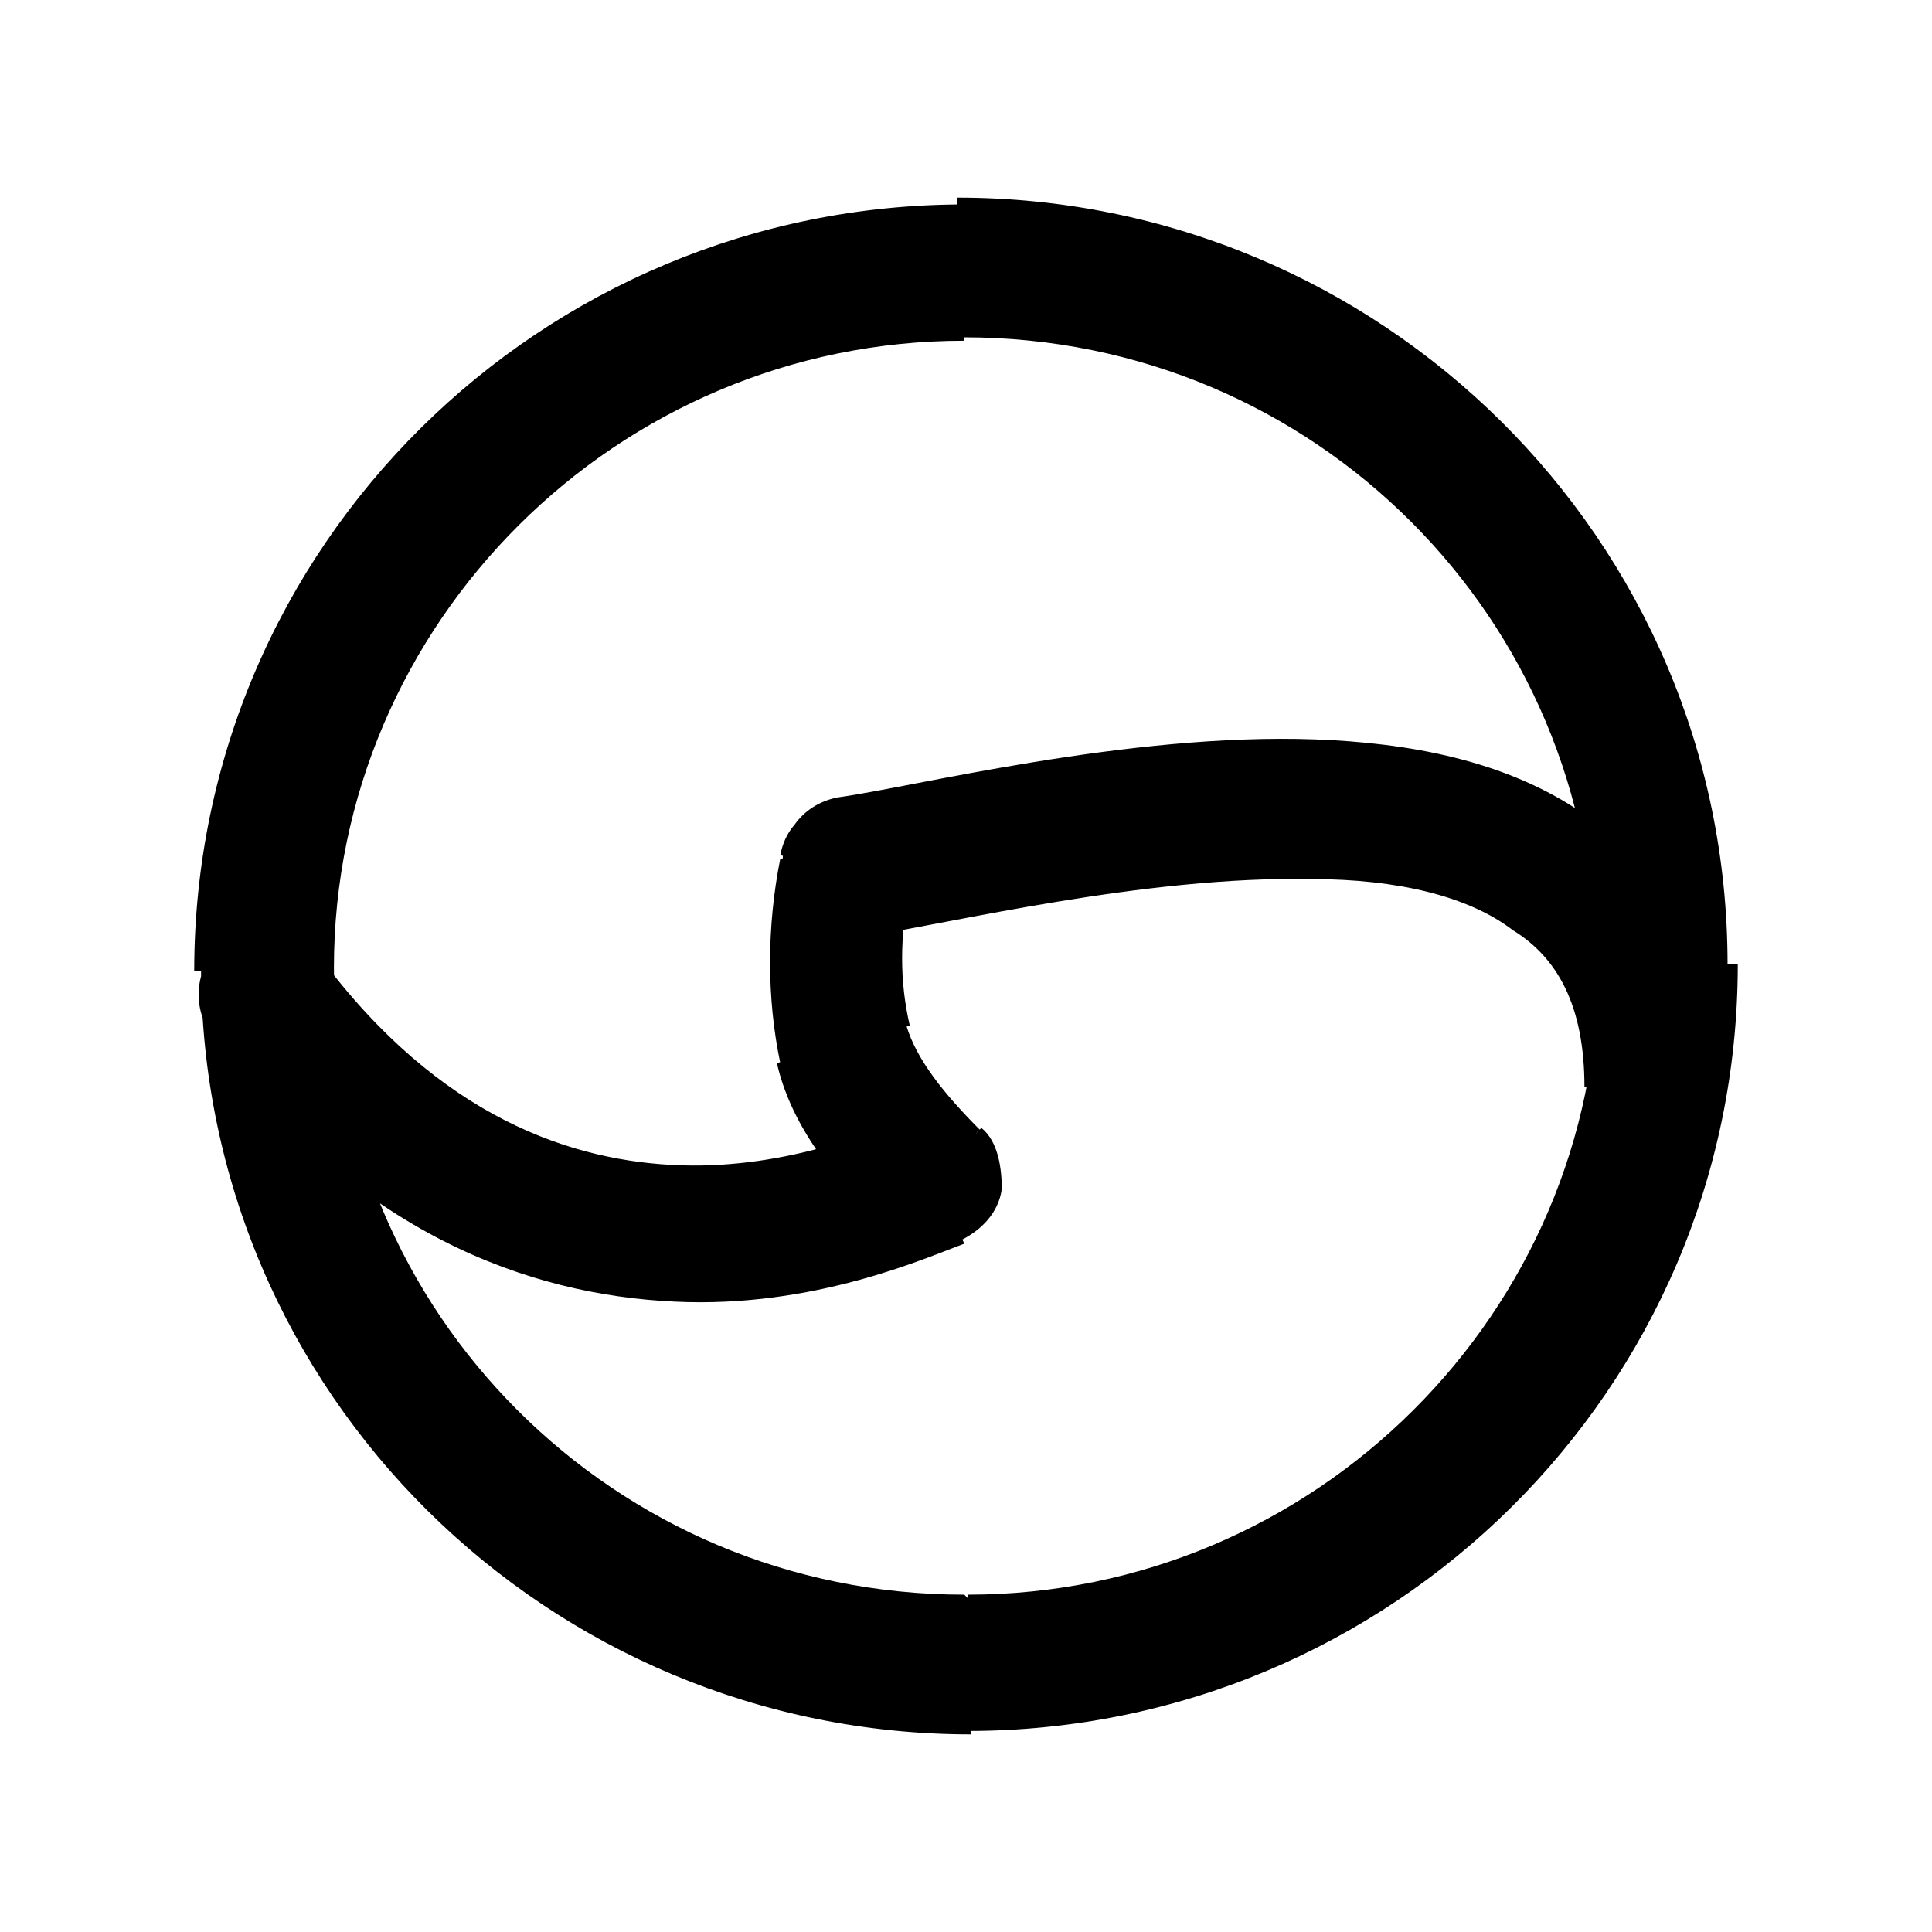
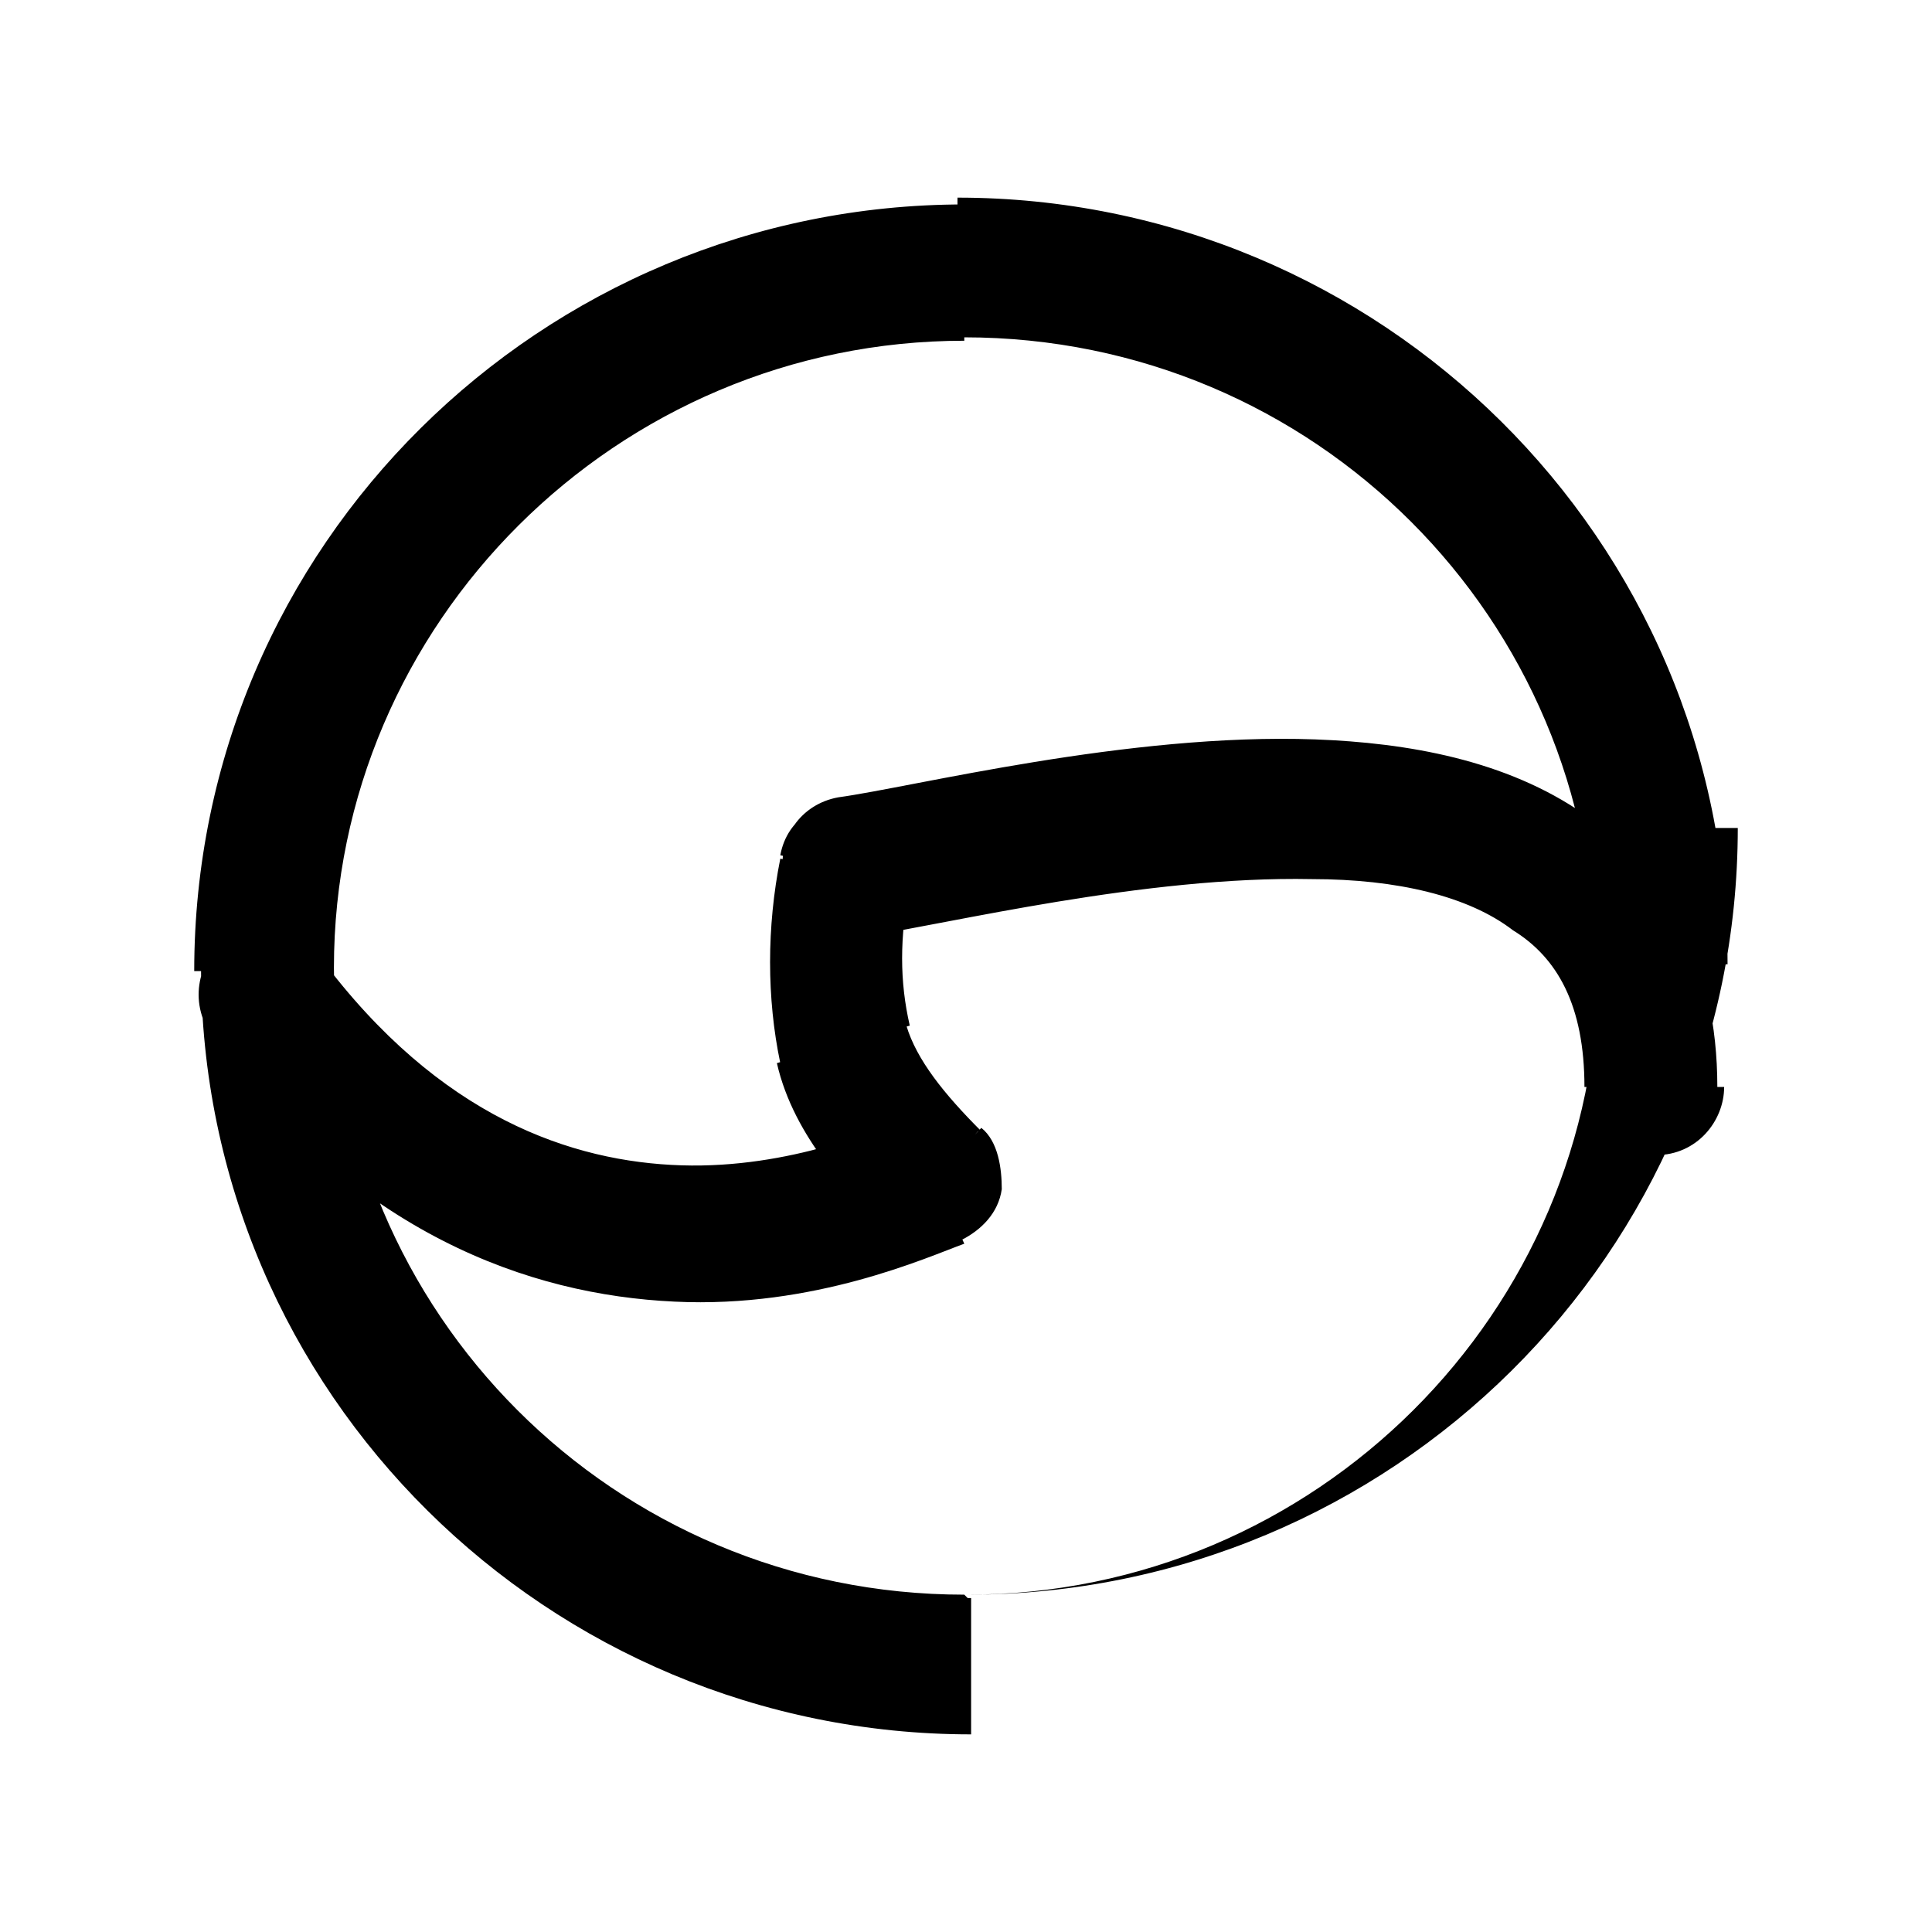
<svg xmlns="http://www.w3.org/2000/svg" id="Layer_2" version="1.1" viewBox="0 0 56.7 56.7">
-   <path d="M24.6,23.4c-1.1.2-1.8,1.2-1.6,2.3.2,1.1,1.2,1.8,2.2,1.7l-.6-4ZM46.6,31.9c0,1.2.8,2,2,2s2-1,2-2h-4ZM9.4,28c-.6-.8-1.9-1.1-2.8-.4-.8.6-1.1,1.9-.3,2.9l3.2-2.4h-.1ZM27.4,34.6l.8,1.8c.6-.3,1.1-.8,1.2-1.5,0-.6-.1-1.4-.6-1.8l-1.4,1.5ZM26.7,26c.2-1.1-.4-2.1-1.5-2.4-1.1-.2-2.1.4-2.3,1.5l3.8.8h0ZM46.9,28.4c0,10.1-8.3,18.4-18.5,18.4v4c12.4,0,22.6-10,22.6-22.5h-4ZM28.3,46.8c-10.3,0-18.5-8.3-18.5-18.4h-3.9c0,12.5,10.2,22.5,22.6,22.5v-4h-.1ZM9.8,28.4c0-10.1,8.3-18.4,18.5-18.4v-4c-12.4,0-22.6,10-22.6,22.5h4ZM28.3,9.9c10.3,0,18.5,8.3,18.5,18.4h3.9c0-12.5-10.2-22.5-22.6-22.5v4h.1ZM25.3,27.5c2.6-.4,8.3-1.8,13.2-1.7,2.5,0,4.6.5,5.9,1.5,1.3.8,2.1,2.2,2.1,4.6h3.9c0-3.7-1.5-6.3-3.9-8-2.3-1.6-5.2-2.1-7.9-2.2-5.5-.2-11.8,1.4-14,1.7l.6,4h0ZM6.2,30.5c4.3,5.7,9.3,7.5,13.6,7.7,4.1.2,7.4-1.3,8.5-1.7l-1.7-3.7c-.7.3-3.4,1.5-6.6,1.4-3.2-.1-7.1-1.4-10.6-6.1,0,0-3.2,2.4-3.2,2.4ZM28.8,33.2c-1.1-1.1-1.9-2.1-2.2-3.1l-3.8,1.1c.5,2.2,2.2,3.9,3.3,5l2.6-3h.1ZM26.7,30.1c-.3-1.3-.3-2.6,0-4.1l-3.8-.8c-.4,2-.4,4.1,0,6l3.8-1.1Z" />
+   <path d="M24.6,23.4c-1.1.2-1.8,1.2-1.6,2.3.2,1.1,1.2,1.8,2.2,1.7l-.6-4ZM46.6,31.9c0,1.2.8,2,2,2s2-1,2-2h-4ZM9.4,28c-.6-.8-1.9-1.1-2.8-.4-.8.6-1.1,1.9-.3,2.9l3.2-2.4h-.1ZM27.4,34.6l.8,1.8c.6-.3,1.1-.8,1.2-1.5,0-.6-.1-1.4-.6-1.8l-1.4,1.5ZM26.7,26c.2-1.1-.4-2.1-1.5-2.4-1.1-.2-2.1.4-2.3,1.5l3.8.8h0ZM46.9,28.4c0,10.1-8.3,18.4-18.5,18.4c12.4,0,22.6-10,22.6-22.5h-4ZM28.3,46.8c-10.3,0-18.5-8.3-18.5-18.4h-3.9c0,12.5,10.2,22.5,22.6,22.5v-4h-.1ZM9.8,28.4c0-10.1,8.3-18.4,18.5-18.4v-4c-12.4,0-22.6,10-22.6,22.5h4ZM28.3,9.9c10.3,0,18.5,8.3,18.5,18.4h3.9c0-12.5-10.2-22.5-22.6-22.5v4h.1ZM25.3,27.5c2.6-.4,8.3-1.8,13.2-1.7,2.5,0,4.6.5,5.9,1.5,1.3.8,2.1,2.2,2.1,4.6h3.9c0-3.7-1.5-6.3-3.9-8-2.3-1.6-5.2-2.1-7.9-2.2-5.5-.2-11.8,1.4-14,1.7l.6,4h0ZM6.2,30.5c4.3,5.7,9.3,7.5,13.6,7.7,4.1.2,7.4-1.3,8.5-1.7l-1.7-3.7c-.7.3-3.4,1.5-6.6,1.4-3.2-.1-7.1-1.4-10.6-6.1,0,0-3.2,2.4-3.2,2.4ZM28.8,33.2c-1.1-1.1-1.9-2.1-2.2-3.1l-3.8,1.1c.5,2.2,2.2,3.9,3.3,5l2.6-3h.1ZM26.7,30.1c-.3-1.3-.3-2.6,0-4.1l-3.8-.8c-.4,2-.4,4.1,0,6l3.8-1.1Z" />
</svg>